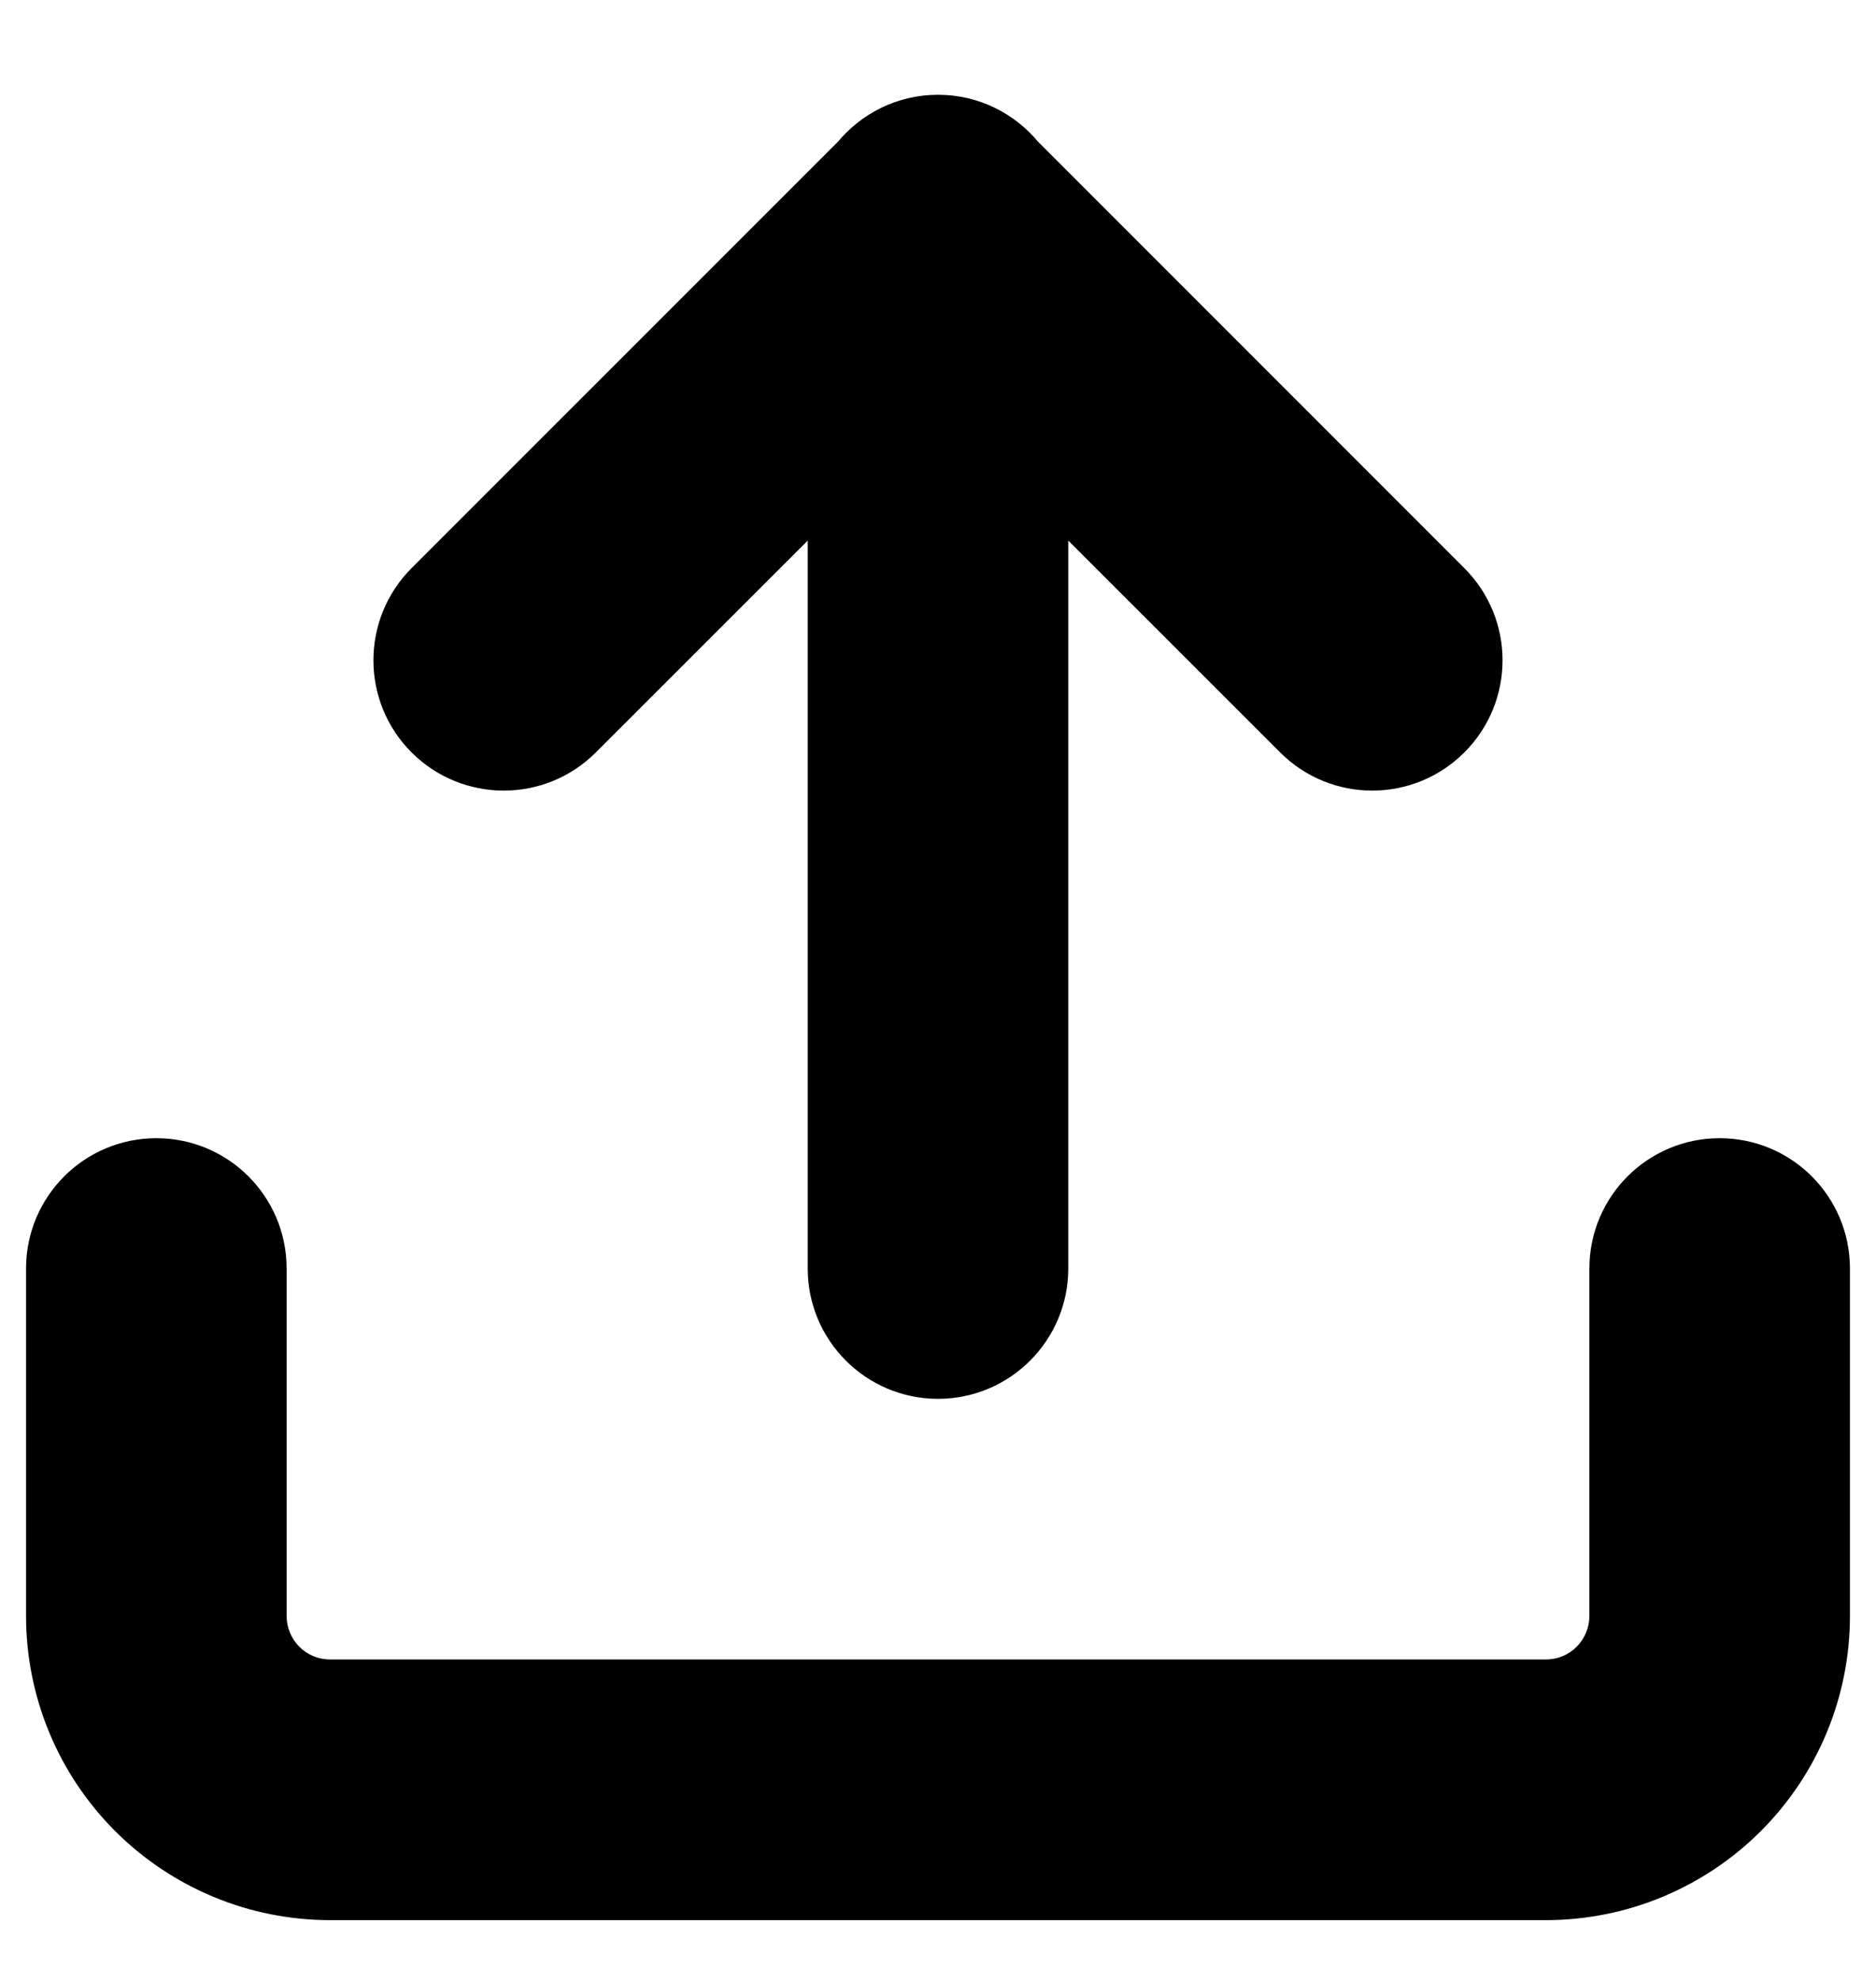
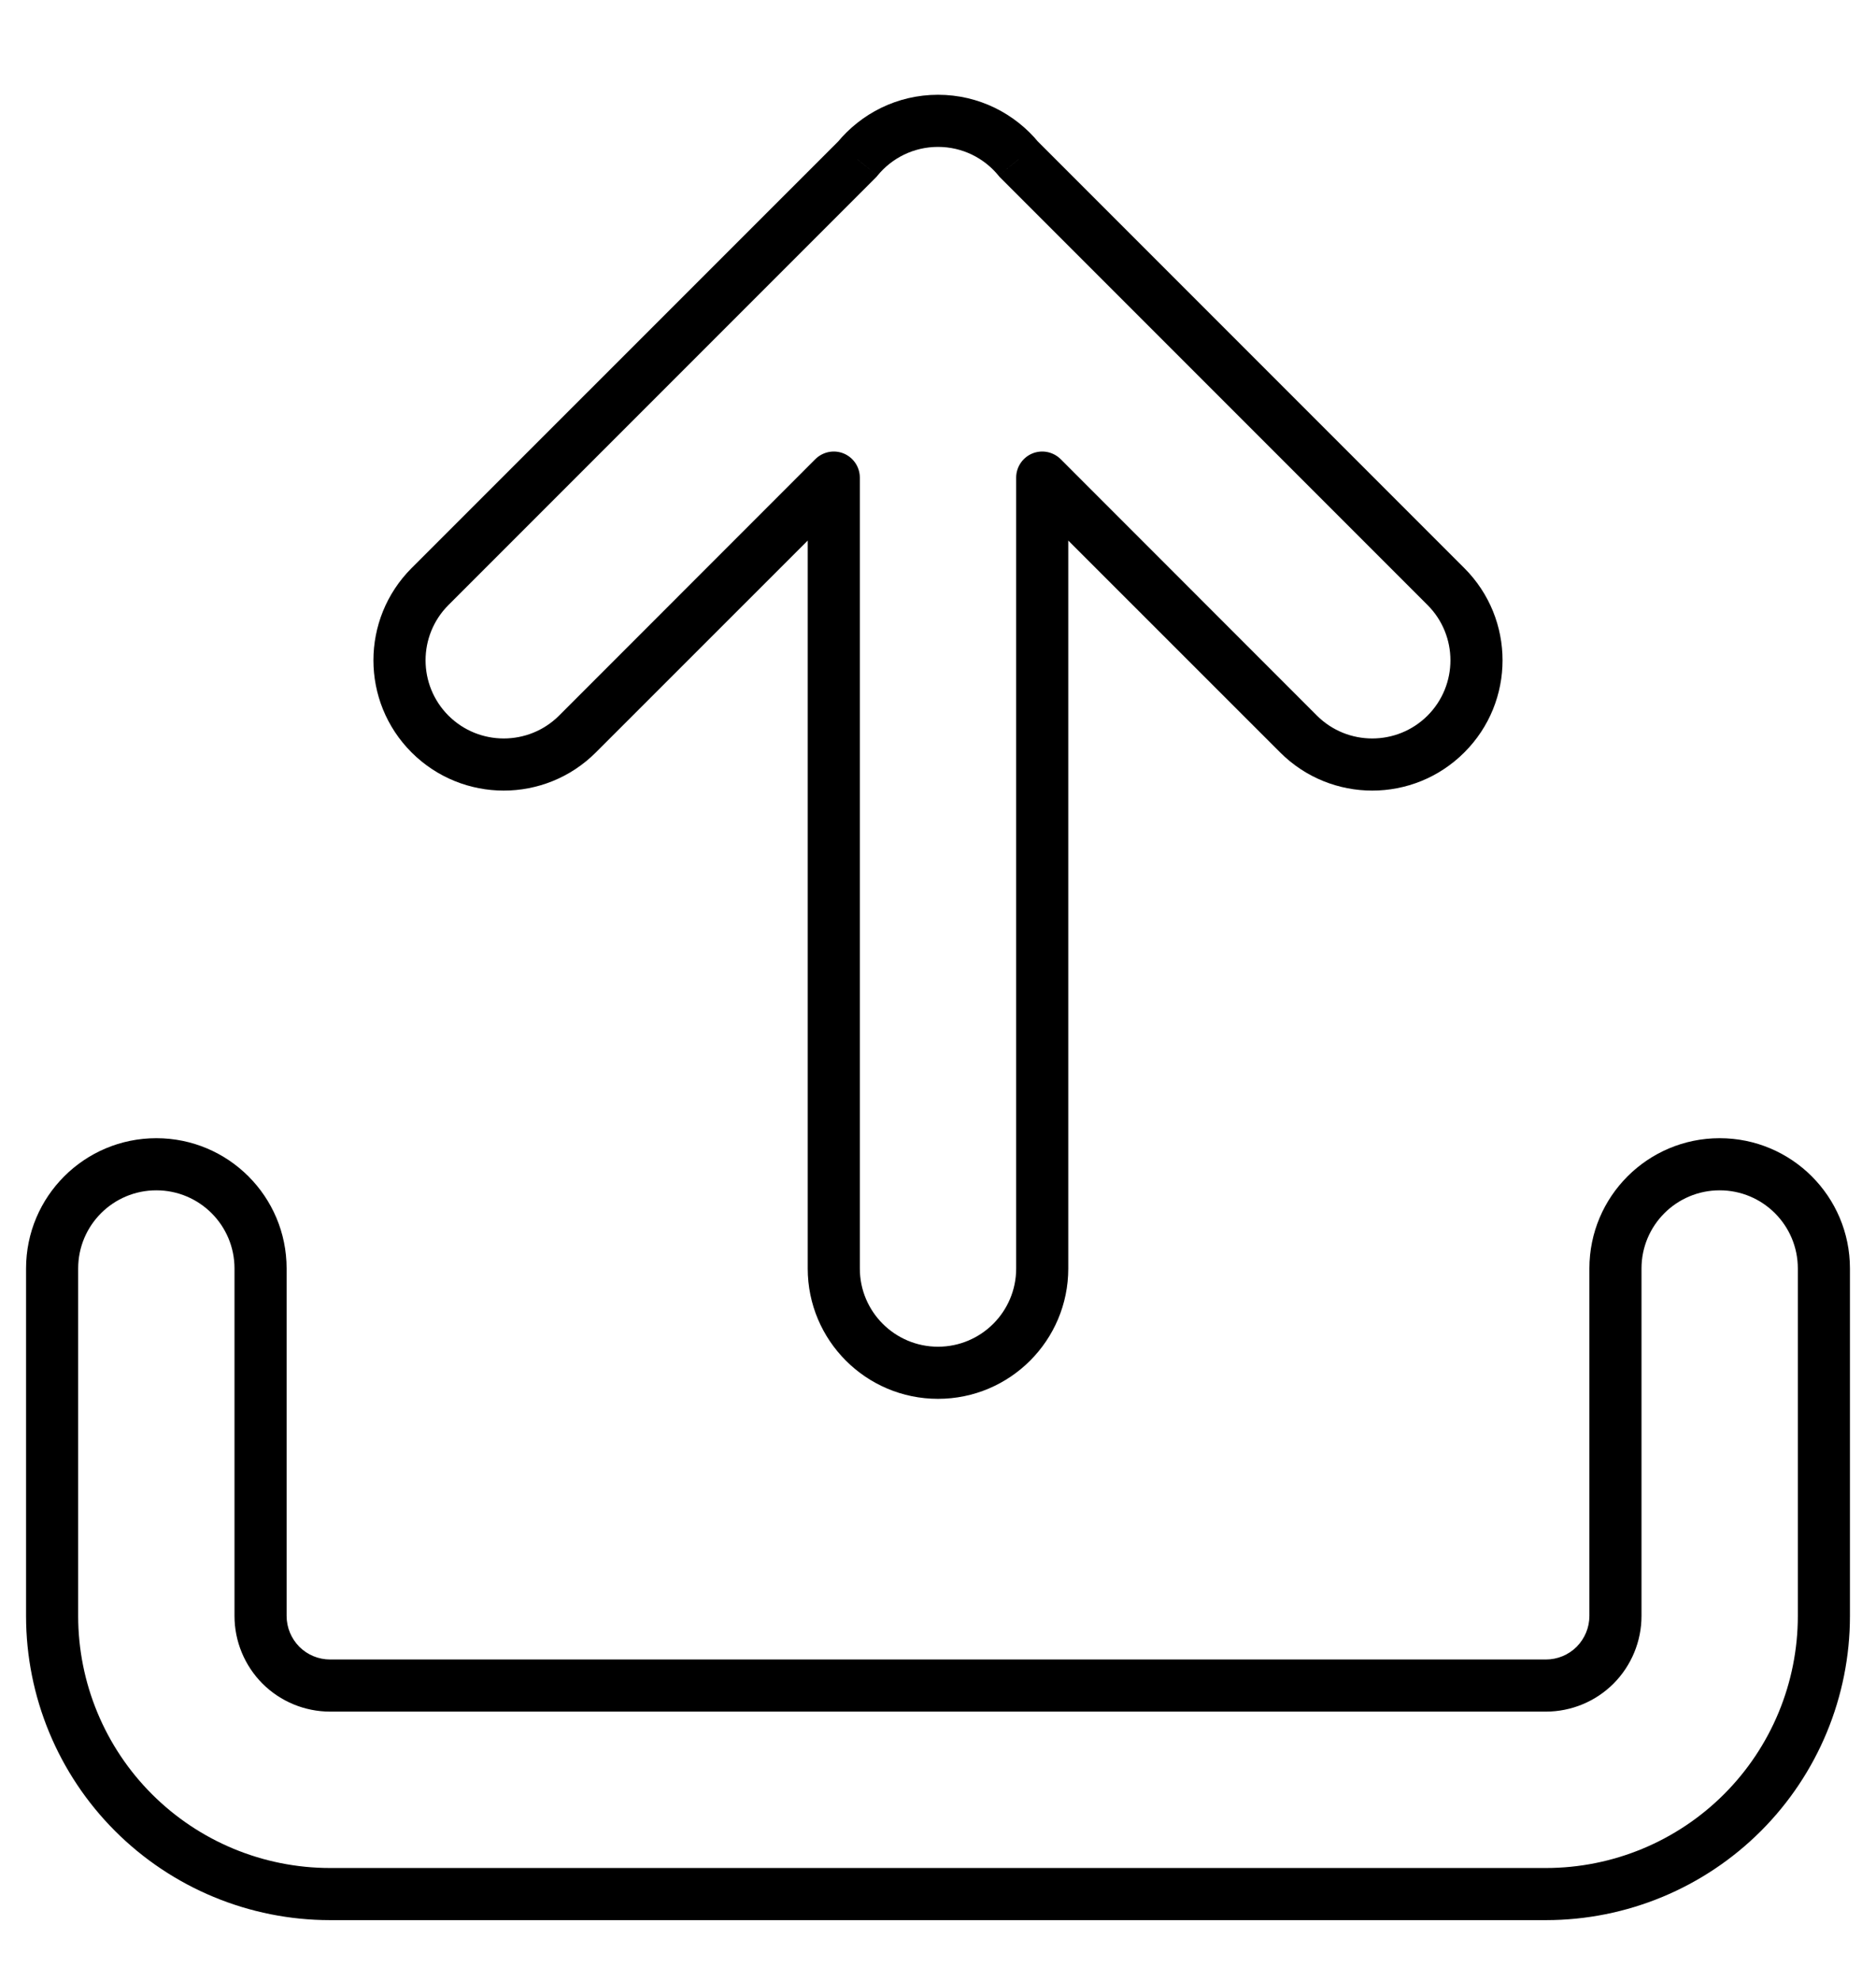
<svg xmlns="http://www.w3.org/2000/svg" width="18" height="19" viewBox="0 0 18 19" fill="none">
-   <path fill-rule="evenodd" clip-rule="evenodd" d="M9.775 1.527C9.591 1.303 9.312 1.159 9 1.159C8.688 1.159 8.409 1.303 8.225 1.527L4.126 5.626C3.736 6.017 3.736 6.65 4.126 7.04C4.517 7.431 5.15 7.431 5.54 7.04L8 4.581V12.167C8 12.719 8.448 13.167 9 13.167C9.552 13.167 10 12.719 10 12.167V4.581L12.46 7.04C12.85 7.431 13.483 7.431 13.874 7.04C14.264 6.65 14.264 6.017 13.874 5.626L9.775 1.527ZM1.5 11.167C2.052 11.167 2.5 11.614 2.5 12.167V15.5C2.5 15.677 2.57 15.846 2.695 15.971C2.82 16.096 2.99 16.167 3.167 16.167H14.833C15.01 16.167 15.18 16.096 15.305 15.971C15.43 15.846 15.5 15.677 15.5 15.5V12.167C15.5 11.614 15.948 11.167 16.5 11.167C17.052 11.167 17.5 11.614 17.5 12.167V15.5C17.5 16.207 17.219 16.886 16.719 17.386C16.219 17.886 15.541 18.167 14.833 18.167H3.167C2.459 18.167 1.781 17.886 1.281 17.386C0.781 16.886 0.5 16.207 0.5 15.5V12.167C0.5 11.614 0.948 11.167 1.5 11.167Z" fill="black" />
  <path d="M9.775 1.527L9.581 1.685C9.586 1.692 9.592 1.698 9.598 1.704L9.775 1.527ZM8.225 1.527L8.402 1.704C8.408 1.698 8.414 1.692 8.419 1.685L8.225 1.527ZM4.126 5.626L3.949 5.449L3.949 5.449L4.126 5.626ZM5.54 7.04L5.364 6.864V6.864L5.54 7.04ZM8 4.581H8.25C8.25 4.48 8.189 4.389 8.096 4.35C8.002 4.311 7.895 4.333 7.823 4.404L8 4.581ZM10 4.581L10.177 4.404C10.105 4.333 9.998 4.311 9.904 4.35C9.811 4.389 9.75 4.48 9.75 4.581H10ZM12.46 7.04L12.283 7.217L12.46 7.04ZM13.874 5.626L14.05 5.449V5.449L13.874 5.626ZM2.695 15.971L2.872 15.795H2.872L2.695 15.971ZM15.305 15.971L15.128 15.795L15.128 15.795L15.305 15.971ZM16.719 17.386L16.896 17.562L16.719 17.386ZM1.281 17.386L1.104 17.562H1.104L1.281 17.386ZM9 1.409C9.234 1.409 9.443 1.516 9.581 1.685L9.968 1.369C9.739 1.089 9.391 0.909 9 0.909V1.409ZM8.419 1.685C8.557 1.516 8.766 1.409 9 1.409V0.909C8.609 0.909 8.261 1.089 8.032 1.369L8.419 1.685ZM8.049 1.35L3.949 5.449L4.303 5.803L8.402 1.704L8.049 1.35ZM3.949 5.449C3.461 5.938 3.461 6.729 3.949 7.217L4.303 6.864C4.01 6.571 4.01 6.096 4.303 5.803L3.949 5.449ZM3.949 7.217C4.438 7.705 5.229 7.705 5.717 7.217L5.364 6.864C5.071 7.156 4.596 7.156 4.303 6.864L3.949 7.217ZM5.717 7.217L8.177 4.758L7.823 4.404L5.364 6.864L5.717 7.217ZM8.25 12.167V4.581H7.75V12.167H8.25ZM9 12.917C8.586 12.917 8.25 12.581 8.25 12.167H7.75C7.75 12.857 8.31 13.417 9 13.417V12.917ZM9.75 12.167C9.75 12.581 9.414 12.917 9 12.917V13.417C9.69 13.417 10.25 12.857 10.25 12.167H9.75ZM9.75 4.581V12.167H10.25V4.581H9.75ZM9.823 4.758L12.283 7.217L12.636 6.864L10.177 4.404L9.823 4.758ZM12.283 7.217C12.771 7.705 13.562 7.705 14.05 7.217L13.697 6.864C13.404 7.156 12.929 7.156 12.636 6.864L12.283 7.217ZM14.05 7.217C14.539 6.729 14.539 5.938 14.05 5.449L13.697 5.803C13.99 6.096 13.99 6.571 13.697 6.864L14.05 7.217ZM14.05 5.449L9.951 1.35L9.598 1.704L13.697 5.803L14.05 5.449ZM2.75 12.167C2.75 11.476 2.19 10.917 1.5 10.917V11.417C1.914 11.417 2.25 11.752 2.25 12.167H2.75ZM2.75 15.5V12.167H2.25V15.5H2.75ZM2.872 15.795C2.794 15.716 2.75 15.61 2.75 15.5H2.25C2.25 15.743 2.347 15.976 2.518 16.148L2.872 15.795ZM3.167 15.917C3.056 15.917 2.95 15.873 2.872 15.795L2.518 16.148C2.69 16.32 2.924 16.417 3.167 16.417V15.917ZM14.833 15.917H3.167V16.417H14.833V15.917ZM15.128 15.795C15.05 15.873 14.944 15.917 14.833 15.917V16.417C15.076 16.417 15.31 16.32 15.482 16.148L15.128 15.795ZM15.25 15.5C15.25 15.61 15.206 15.716 15.128 15.795L15.482 16.148C15.653 15.976 15.75 15.743 15.75 15.5H15.25ZM15.25 12.167V15.5H15.75V12.167H15.25ZM16.5 10.917C15.81 10.917 15.25 11.476 15.25 12.167H15.75C15.75 11.752 16.086 11.417 16.5 11.417V10.917ZM17.75 12.167C17.75 11.476 17.19 10.917 16.5 10.917V11.417C16.914 11.417 17.25 11.752 17.25 12.167H17.75ZM17.75 15.5V12.167H17.25V15.5H17.75ZM16.896 17.562C17.443 17.015 17.75 16.273 17.75 15.5H17.25C17.25 16.141 16.995 16.756 16.542 17.209L16.896 17.562ZM14.833 18.417C15.607 18.417 16.349 18.109 16.896 17.562L16.542 17.209C16.089 17.662 15.474 17.917 14.833 17.917V18.417ZM3.167 18.417H14.833V17.917H3.167V18.417ZM1.104 17.562C1.651 18.109 2.393 18.417 3.167 18.417V17.917C2.526 17.917 1.911 17.662 1.458 17.209L1.104 17.562ZM0.25 15.5C0.25 16.273 0.557 17.015 1.104 17.562L1.458 17.209C1.005 16.756 0.75 16.141 0.75 15.5H0.25ZM0.25 12.167V15.5H0.75V12.167H0.25ZM1.5 10.917C0.81 10.917 0.25 11.476 0.25 12.167H0.75C0.75 11.752 1.086 11.417 1.5 11.417V10.917Z" fill="black" />
</svg>